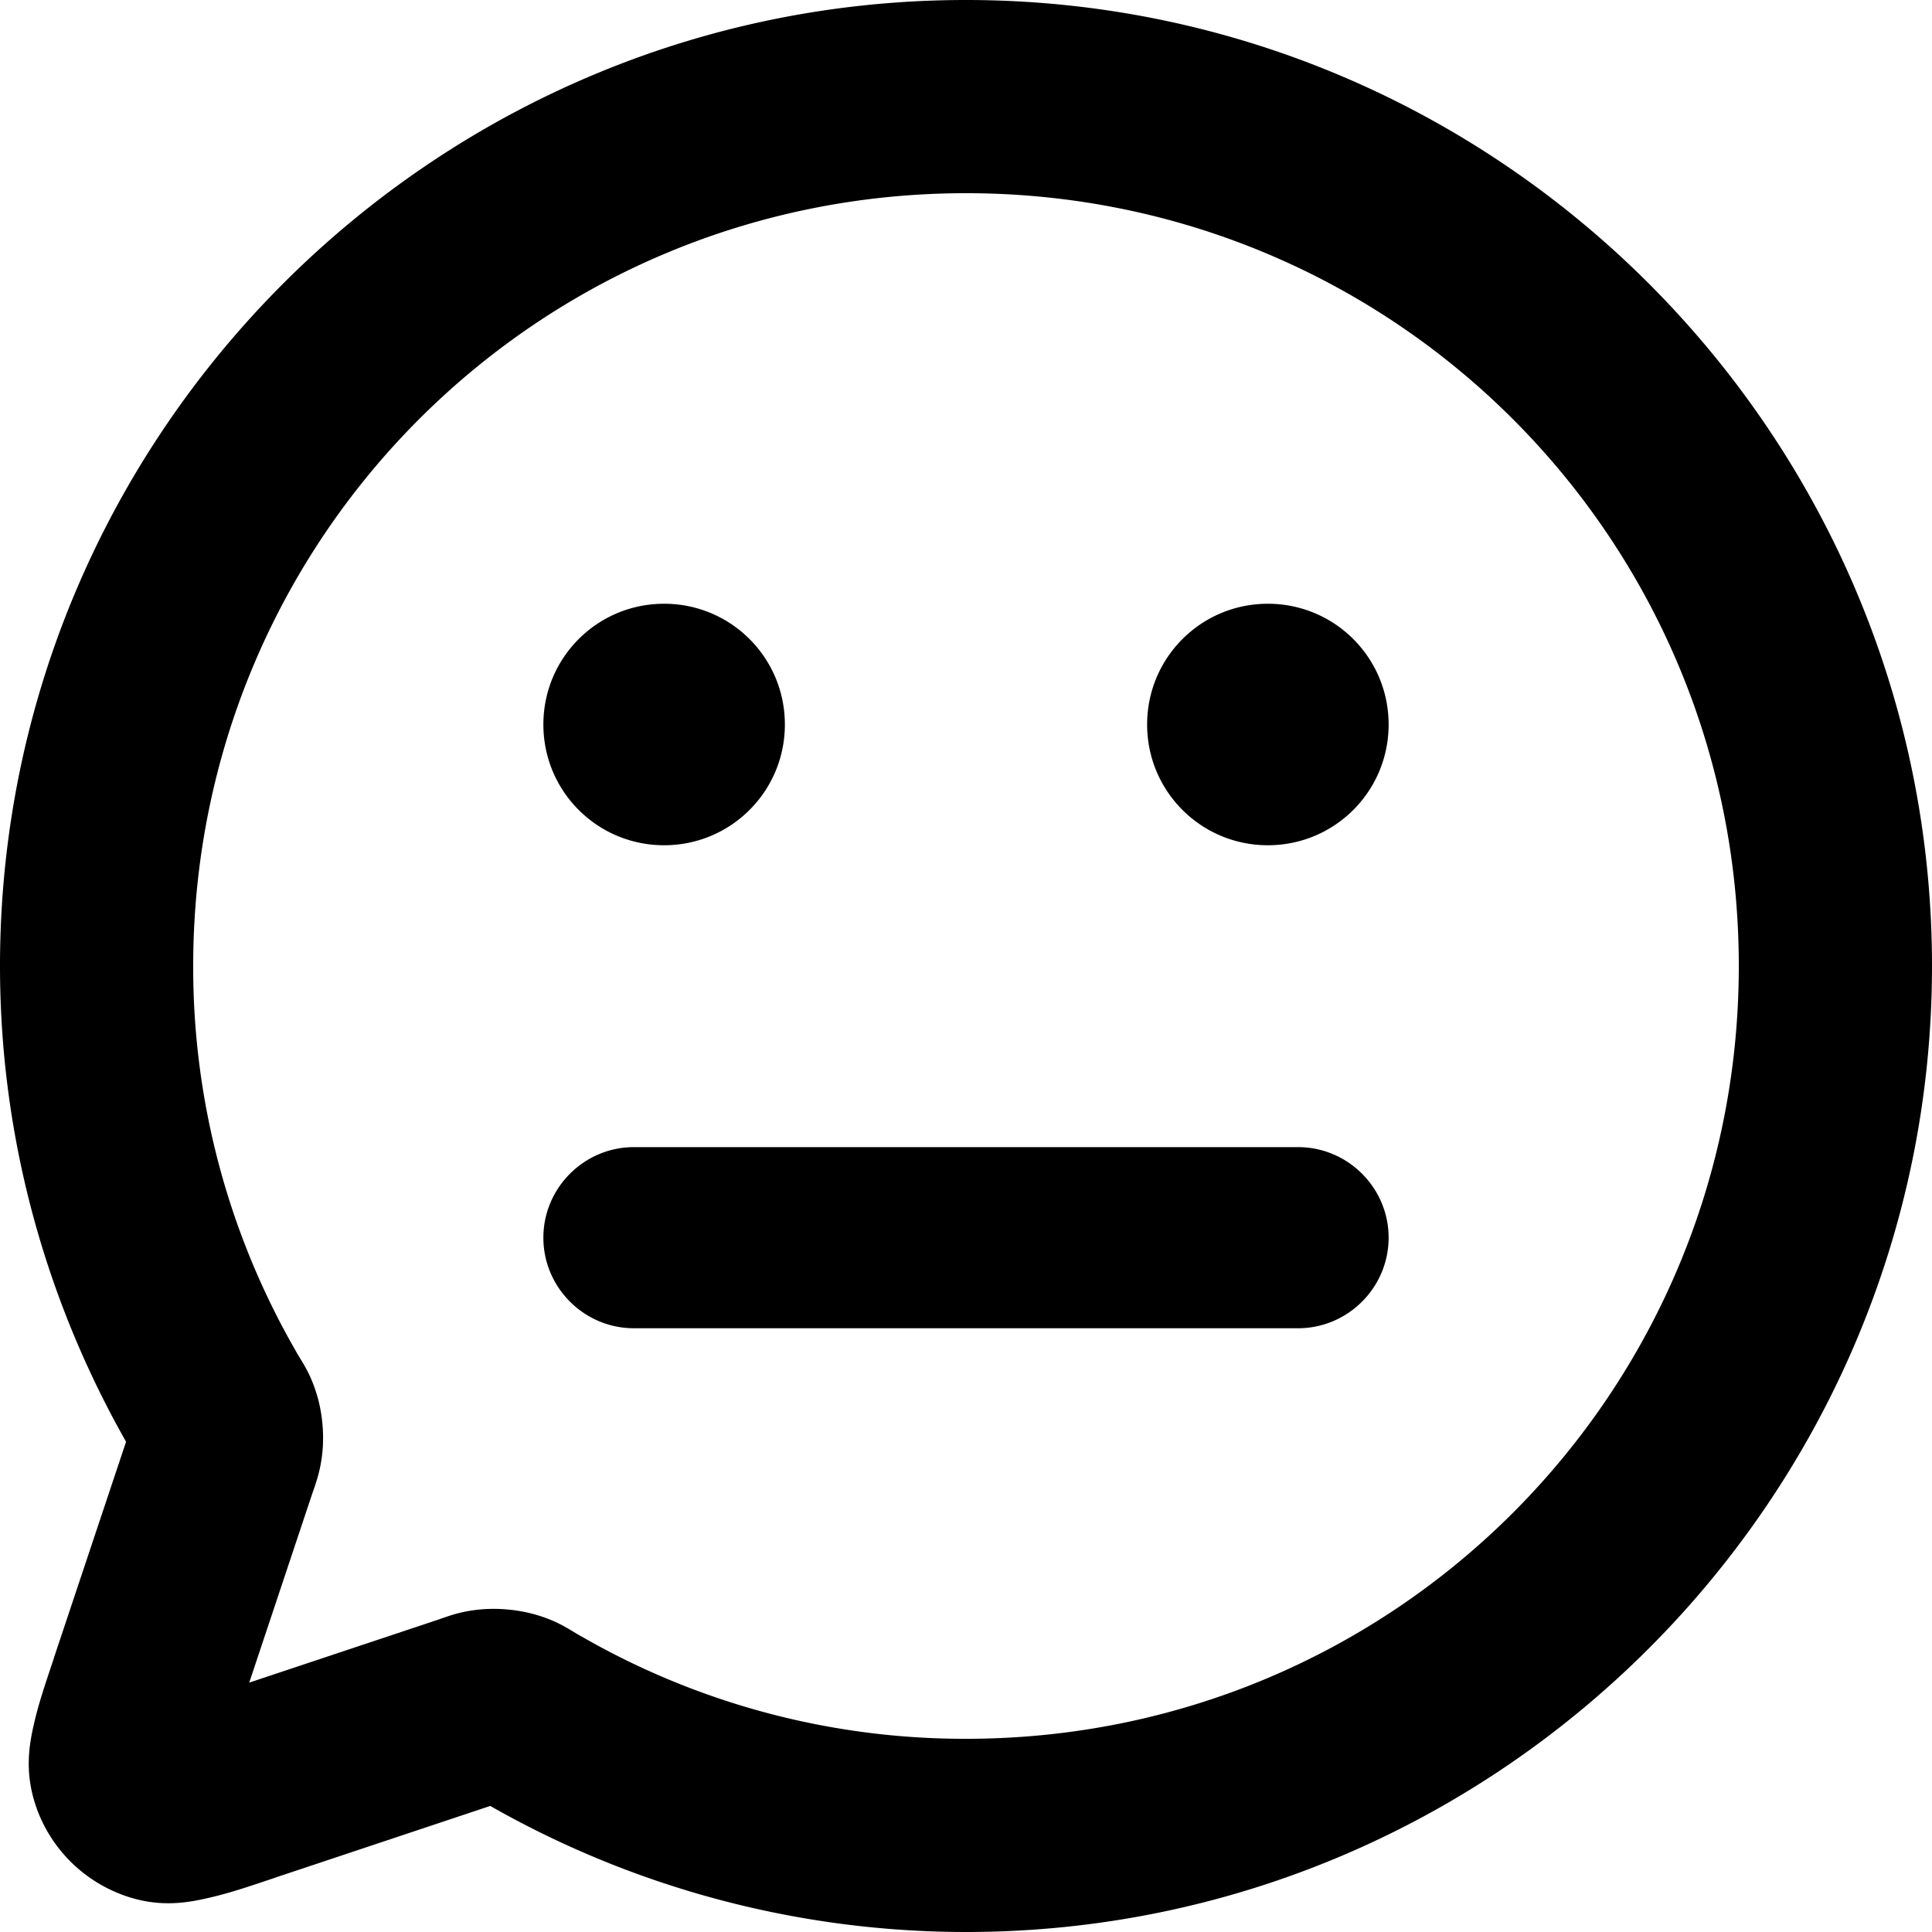
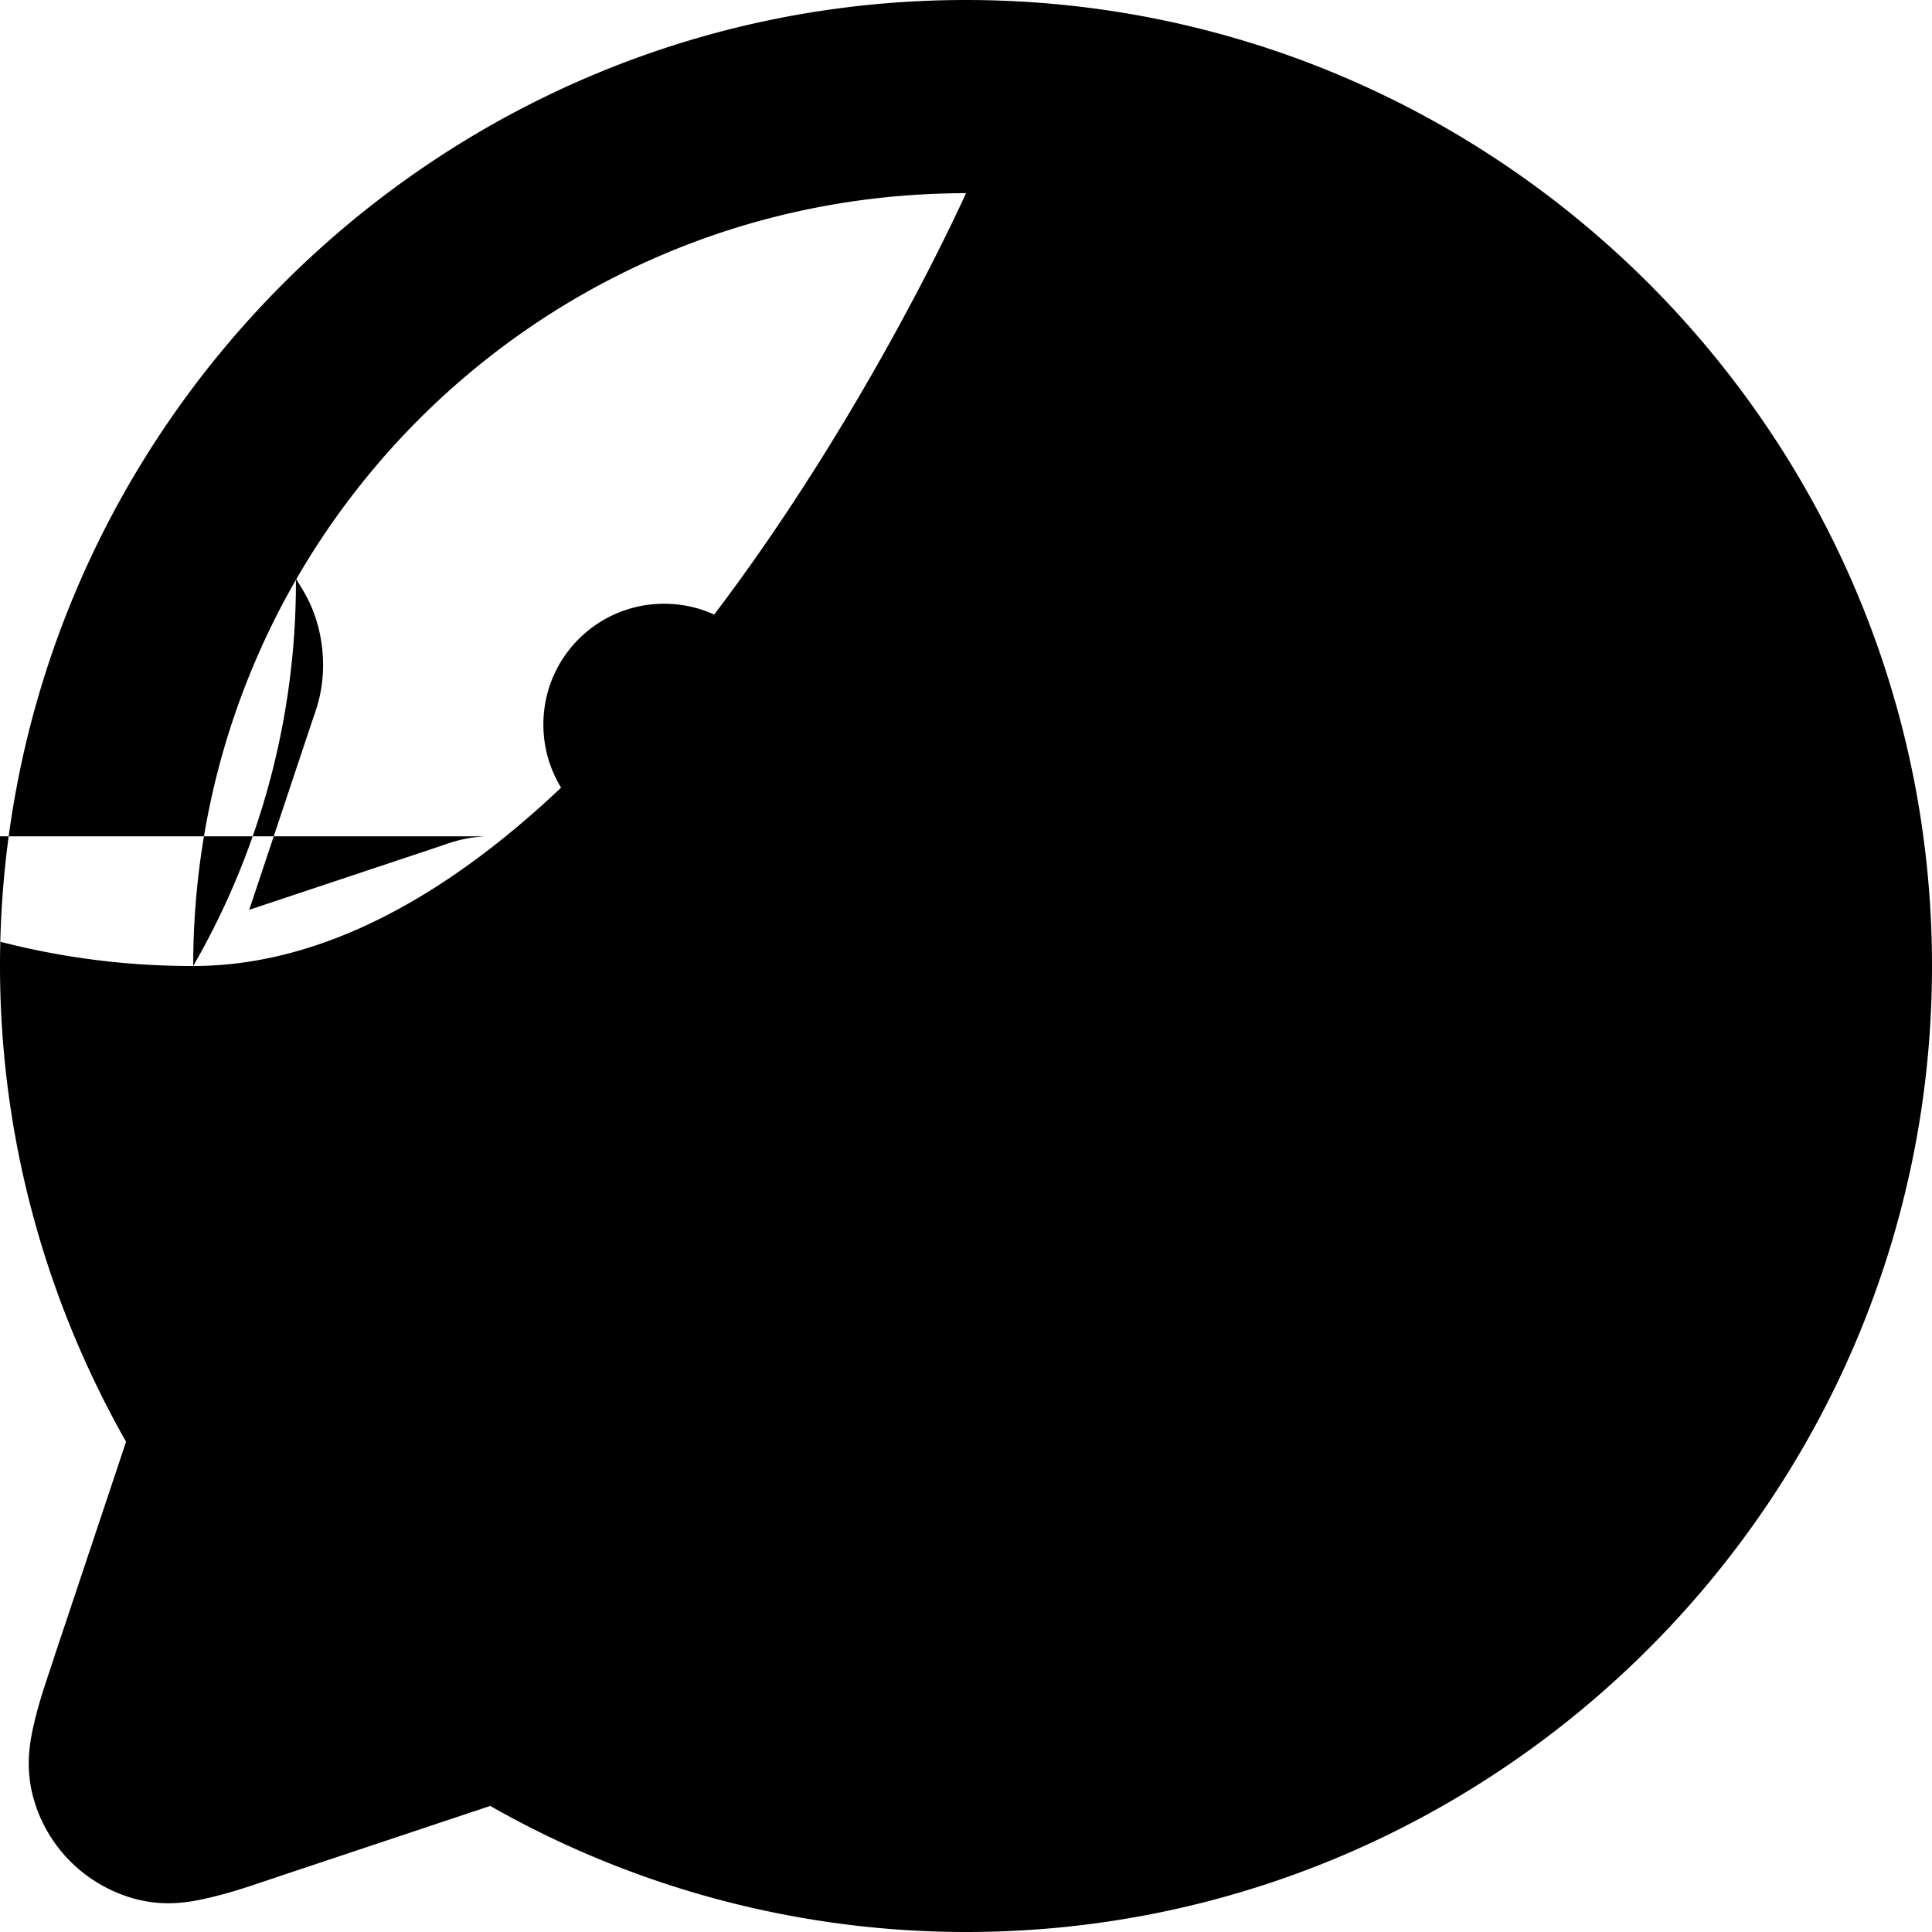
<svg xmlns="http://www.w3.org/2000/svg" width="100" height="100" viewBox="0 0 24 24">
-   <path d="M8.25 10.5c.83 0 1.5-.67 1.5-1.5s-.67-1.5-1.5-1.5-1.5.67-1.5 1.5.67 1.5 1.5 1.5zm7.5-3c-.83 0-1.5.67-1.5 1.5s.67 1.5 1.5 1.5 1.5-.67 1.5-1.5-.67-1.5-1.5-1.5zm.375 6.75h-8.25c-.619 0-1.125.506-1.125 1.125S7.256 16.5 7.875 16.5h8.25c.619 0 1.125-.506 1.125-1.125s-.506-1.125-1.125-1.125zM12 0C5.387 0 0 5.387 0 12c0 2.146.576 4.164 1.566 5.91L.668 20.6a1.2 1.2 0 0 0 0 .004l-.004.011c-.095.286-.175.514-.236.774-.062.263-.133.623.025 1.066a1.2 1.2 0 0 0 0 .002c.182.51.583.909 1.092 1.09.442.158.801.087 1.064.025.264-.061.493-.141.784-.238a1.2 1.2 0 0 0 .035-.012l.02-.007 2.642-.881A11.952 11.952 0 0 0 12 24c6.613 0 12-5.387 12-12S18.613 0 12 0zm0 2.4c5.316 0 9.6 4.284 9.6 9.6s-4.284 9.6-9.6 9.6a9.542 9.542 0 0 1-4.781-1.274 1.2 1.2 0 0 0-.012-.006c-.153-.088-.284-.188-.584-.271a1.954 1.954 0 0 0-.602-.06H6.02c-.296.02-.452.09-.61.142l-2.314.771.771-2.312c.054-.161.123-.324.143-.611a1.93 1.93 0 0 0-.059-.602c-.083-.3-.181-.43-.27-.582a1.2 1.2 0 0 0-.001-.004l-.002-.002-.002-.002v-.002A9.541 9.541 0 0 1 2.4 12c0-5.316 4.284-9.6 9.6-9.6z" />
+   <path d="M8.25 10.5c.83 0 1.5-.67 1.5-1.5s-.67-1.5-1.5-1.5-1.5.67-1.5 1.5.67 1.5 1.5 1.5zm7.5-3c-.83 0-1.5.67-1.5 1.5s.67 1.5 1.5 1.5 1.5-.67 1.5-1.5-.67-1.5-1.5-1.5zm.375 6.75h-8.25c-.619 0-1.125.506-1.125 1.125S7.256 16.5 7.875 16.5h8.25c.619 0 1.125-.506 1.125-1.125s-.506-1.125-1.125-1.125zM12 0C5.387 0 0 5.387 0 12c0 2.146.576 4.164 1.566 5.91L.668 20.6a1.2 1.2 0 0 0 0 .004l-.004.011c-.095.286-.175.514-.236.774-.062.263-.133.623.025 1.066a1.2 1.2 0 0 0 0 .002c.182.51.583.909 1.092 1.09.442.158.801.087 1.064.025.264-.061.493-.141.784-.238a1.2 1.2 0 0 0 .035-.012l.02-.007 2.642-.881A11.952 11.952 0 0 0 12 24c6.613 0 12-5.387 12-12S18.613 0 12 0zm0 2.4s-4.284 9.6-9.6 9.6a9.542 9.542 0 0 1-4.781-1.274 1.2 1.2 0 0 0-.012-.006c-.153-.088-.284-.188-.584-.271a1.954 1.954 0 0 0-.602-.06H6.02c-.296.02-.452.09-.61.142l-2.314.771.771-2.312c.054-.161.123-.324.143-.611a1.93 1.93 0 0 0-.059-.602c-.083-.3-.181-.43-.27-.582a1.2 1.2 0 0 0-.001-.004l-.002-.002-.002-.002v-.002A9.541 9.541 0 0 1 2.4 12c0-5.316 4.284-9.6 9.6-9.6z" />
</svg>